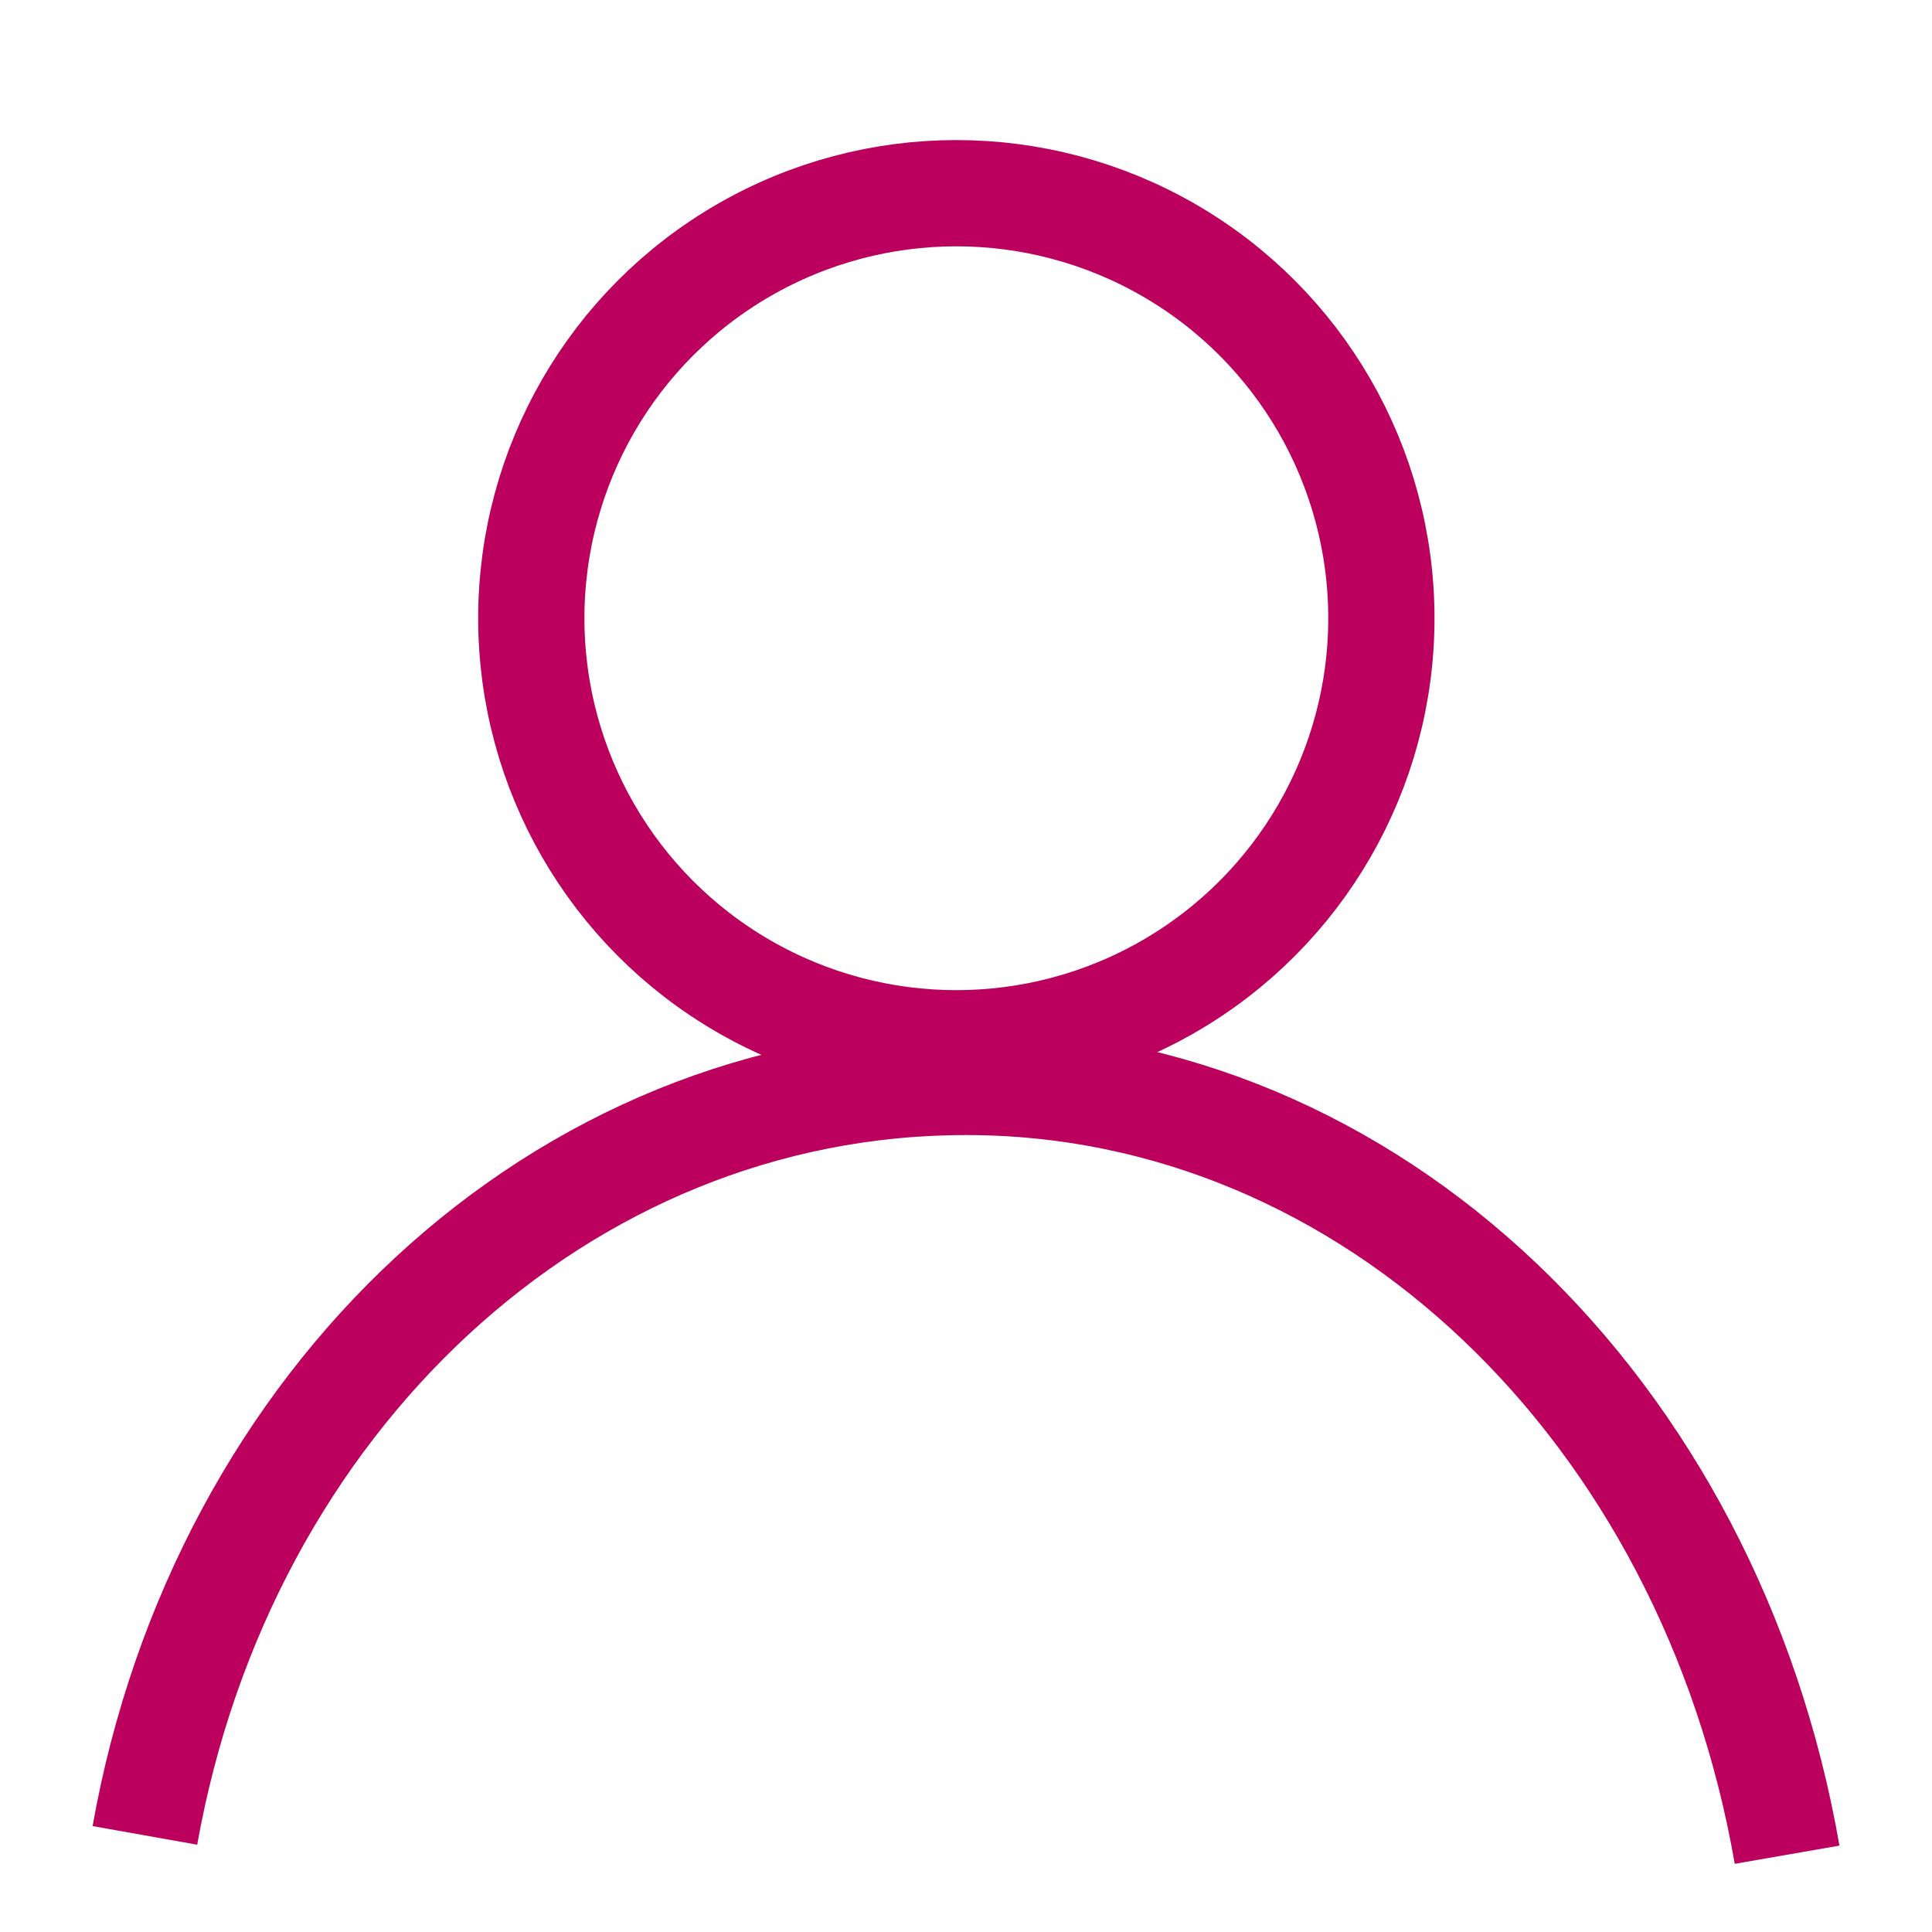
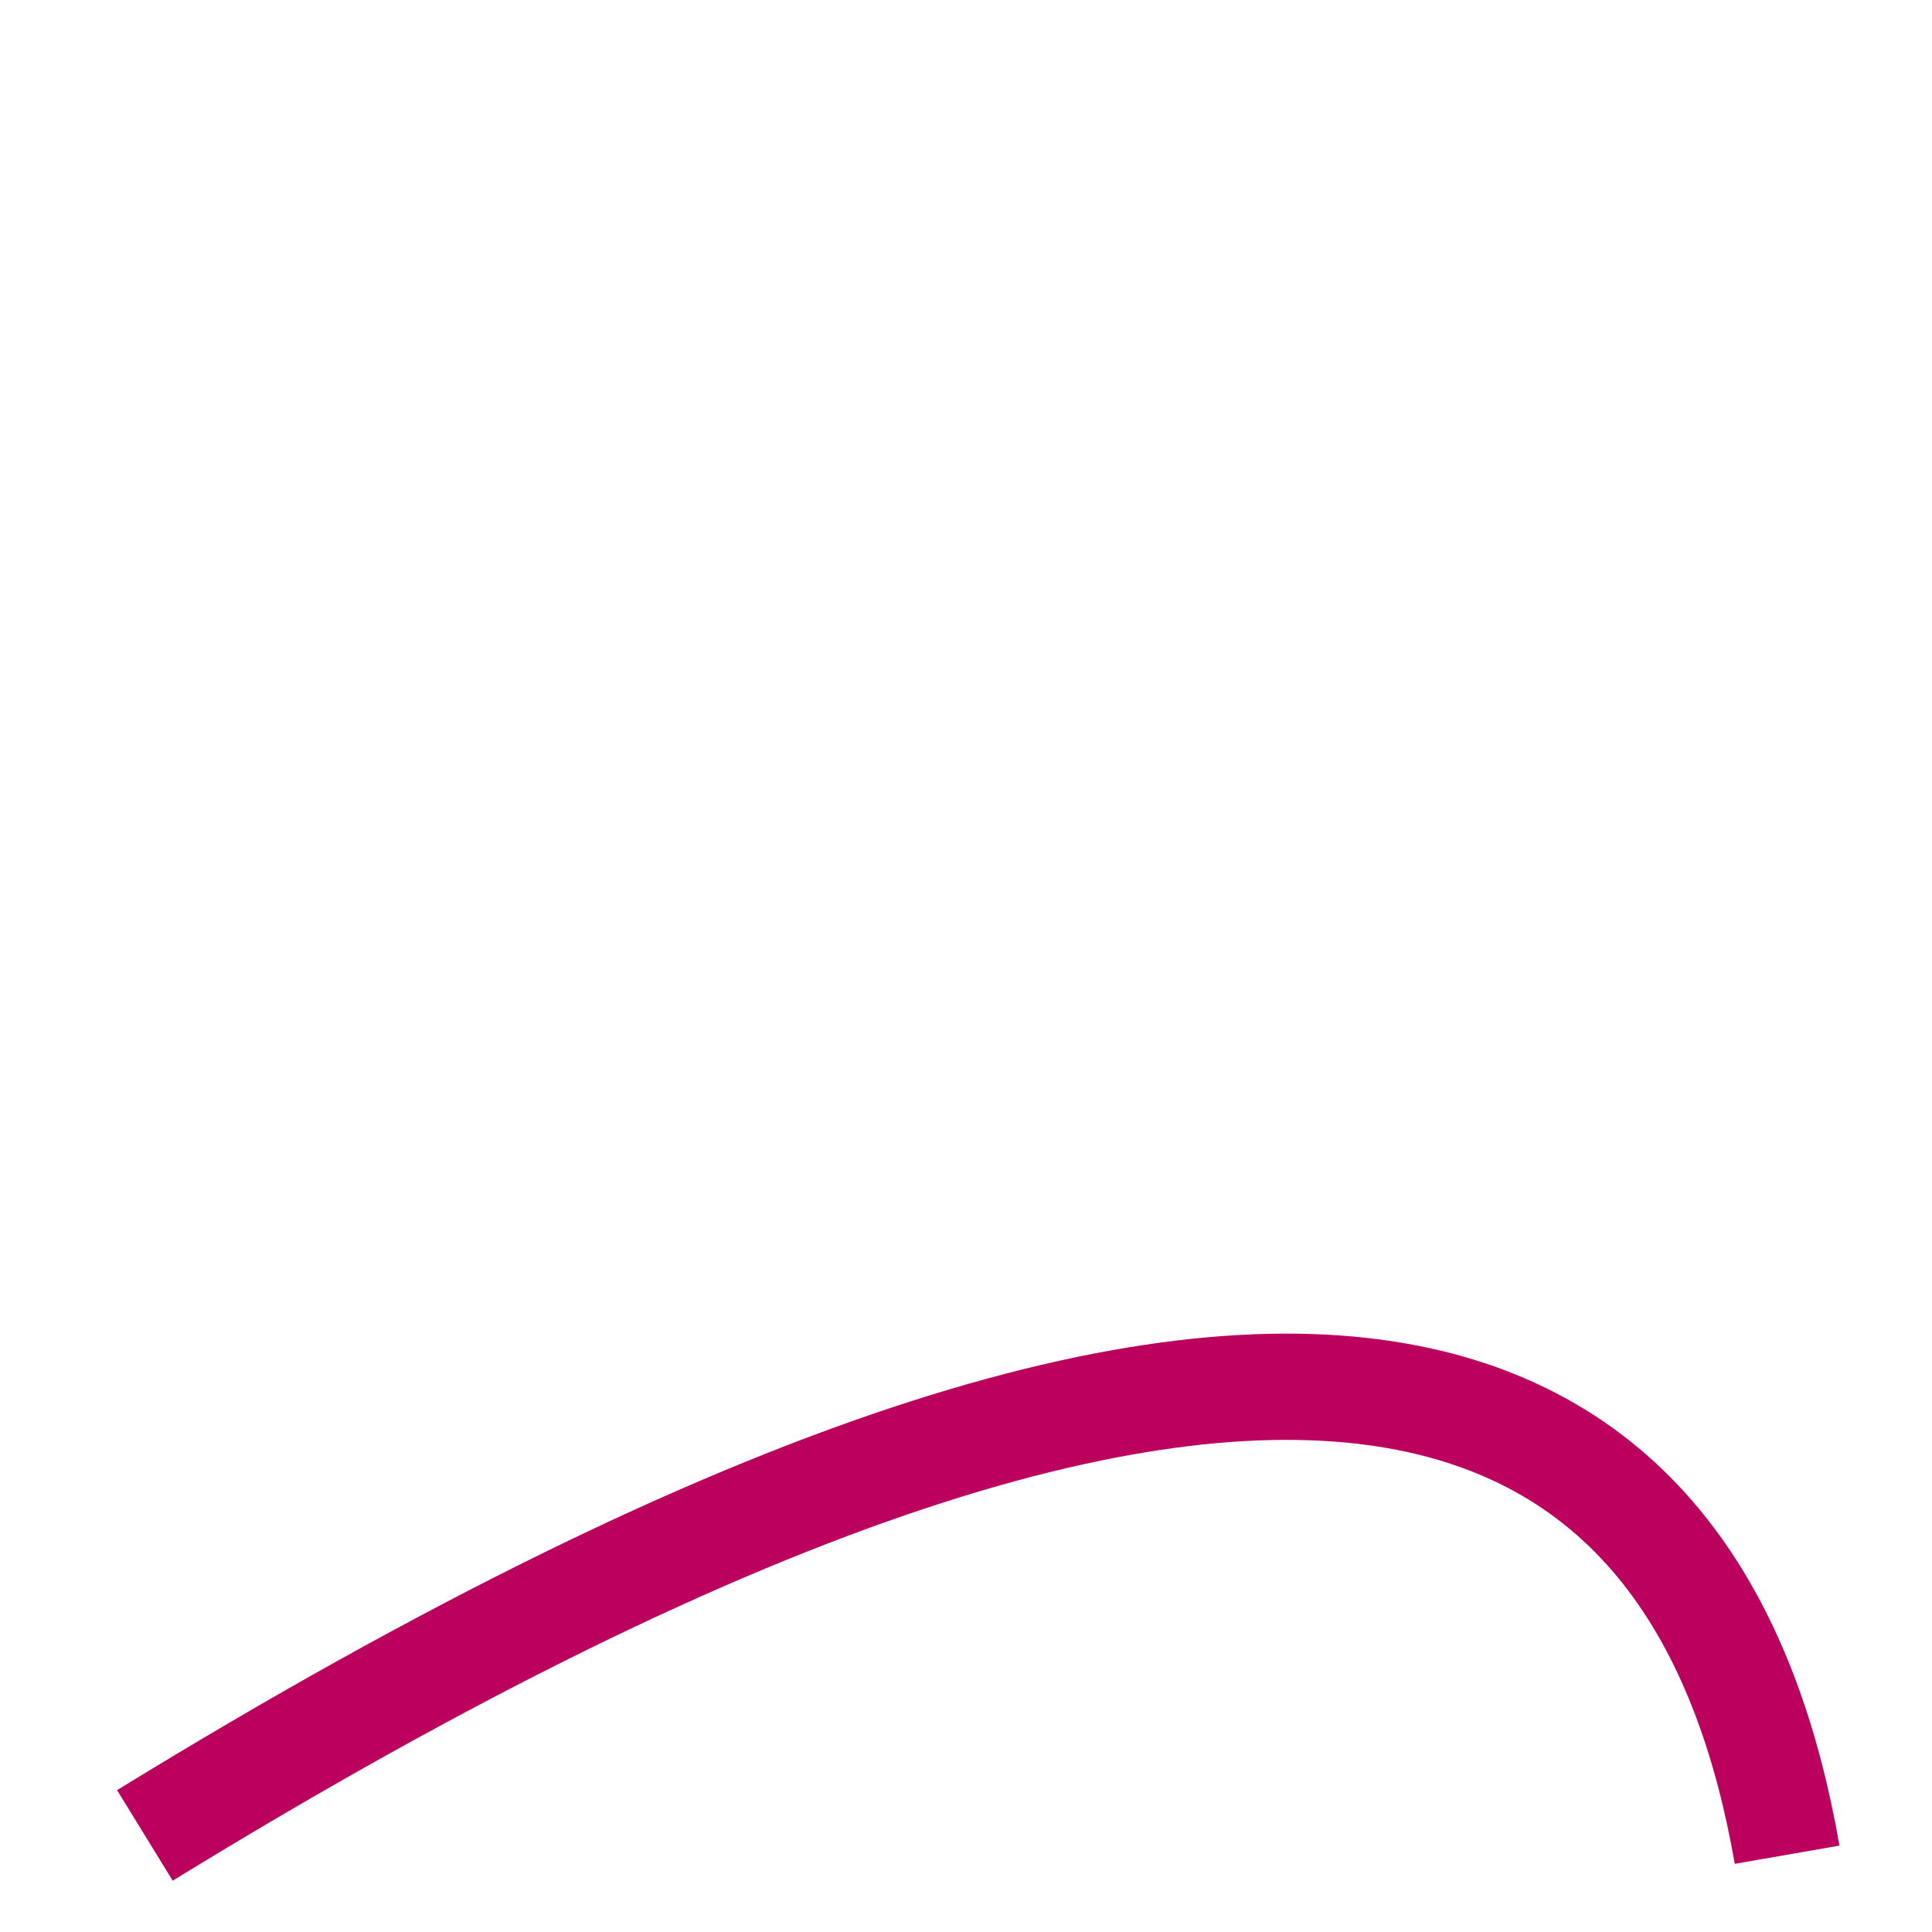
<svg xmlns="http://www.w3.org/2000/svg" width="26" height="26" viewBox="0 0 20 20" ratio="1">
-   <circle fill="none" stroke="#bb005e" stroke-width="1.1" cx="9.9" cy="6.4" r="4.4" />
-   <path fill="none" stroke="#bb005e" stroke-width="1.1" d="M1.5,19 C2.3,14.5 5.8,11.2 10,11.2 C14.2,11.2 17.7,14.6 18.5,19.2" />
+   <path fill="none" stroke="#bb005e" stroke-width="1.1" d="M1.5,19 C14.2,11.2 17.7,14.6 18.5,19.2" />
</svg>